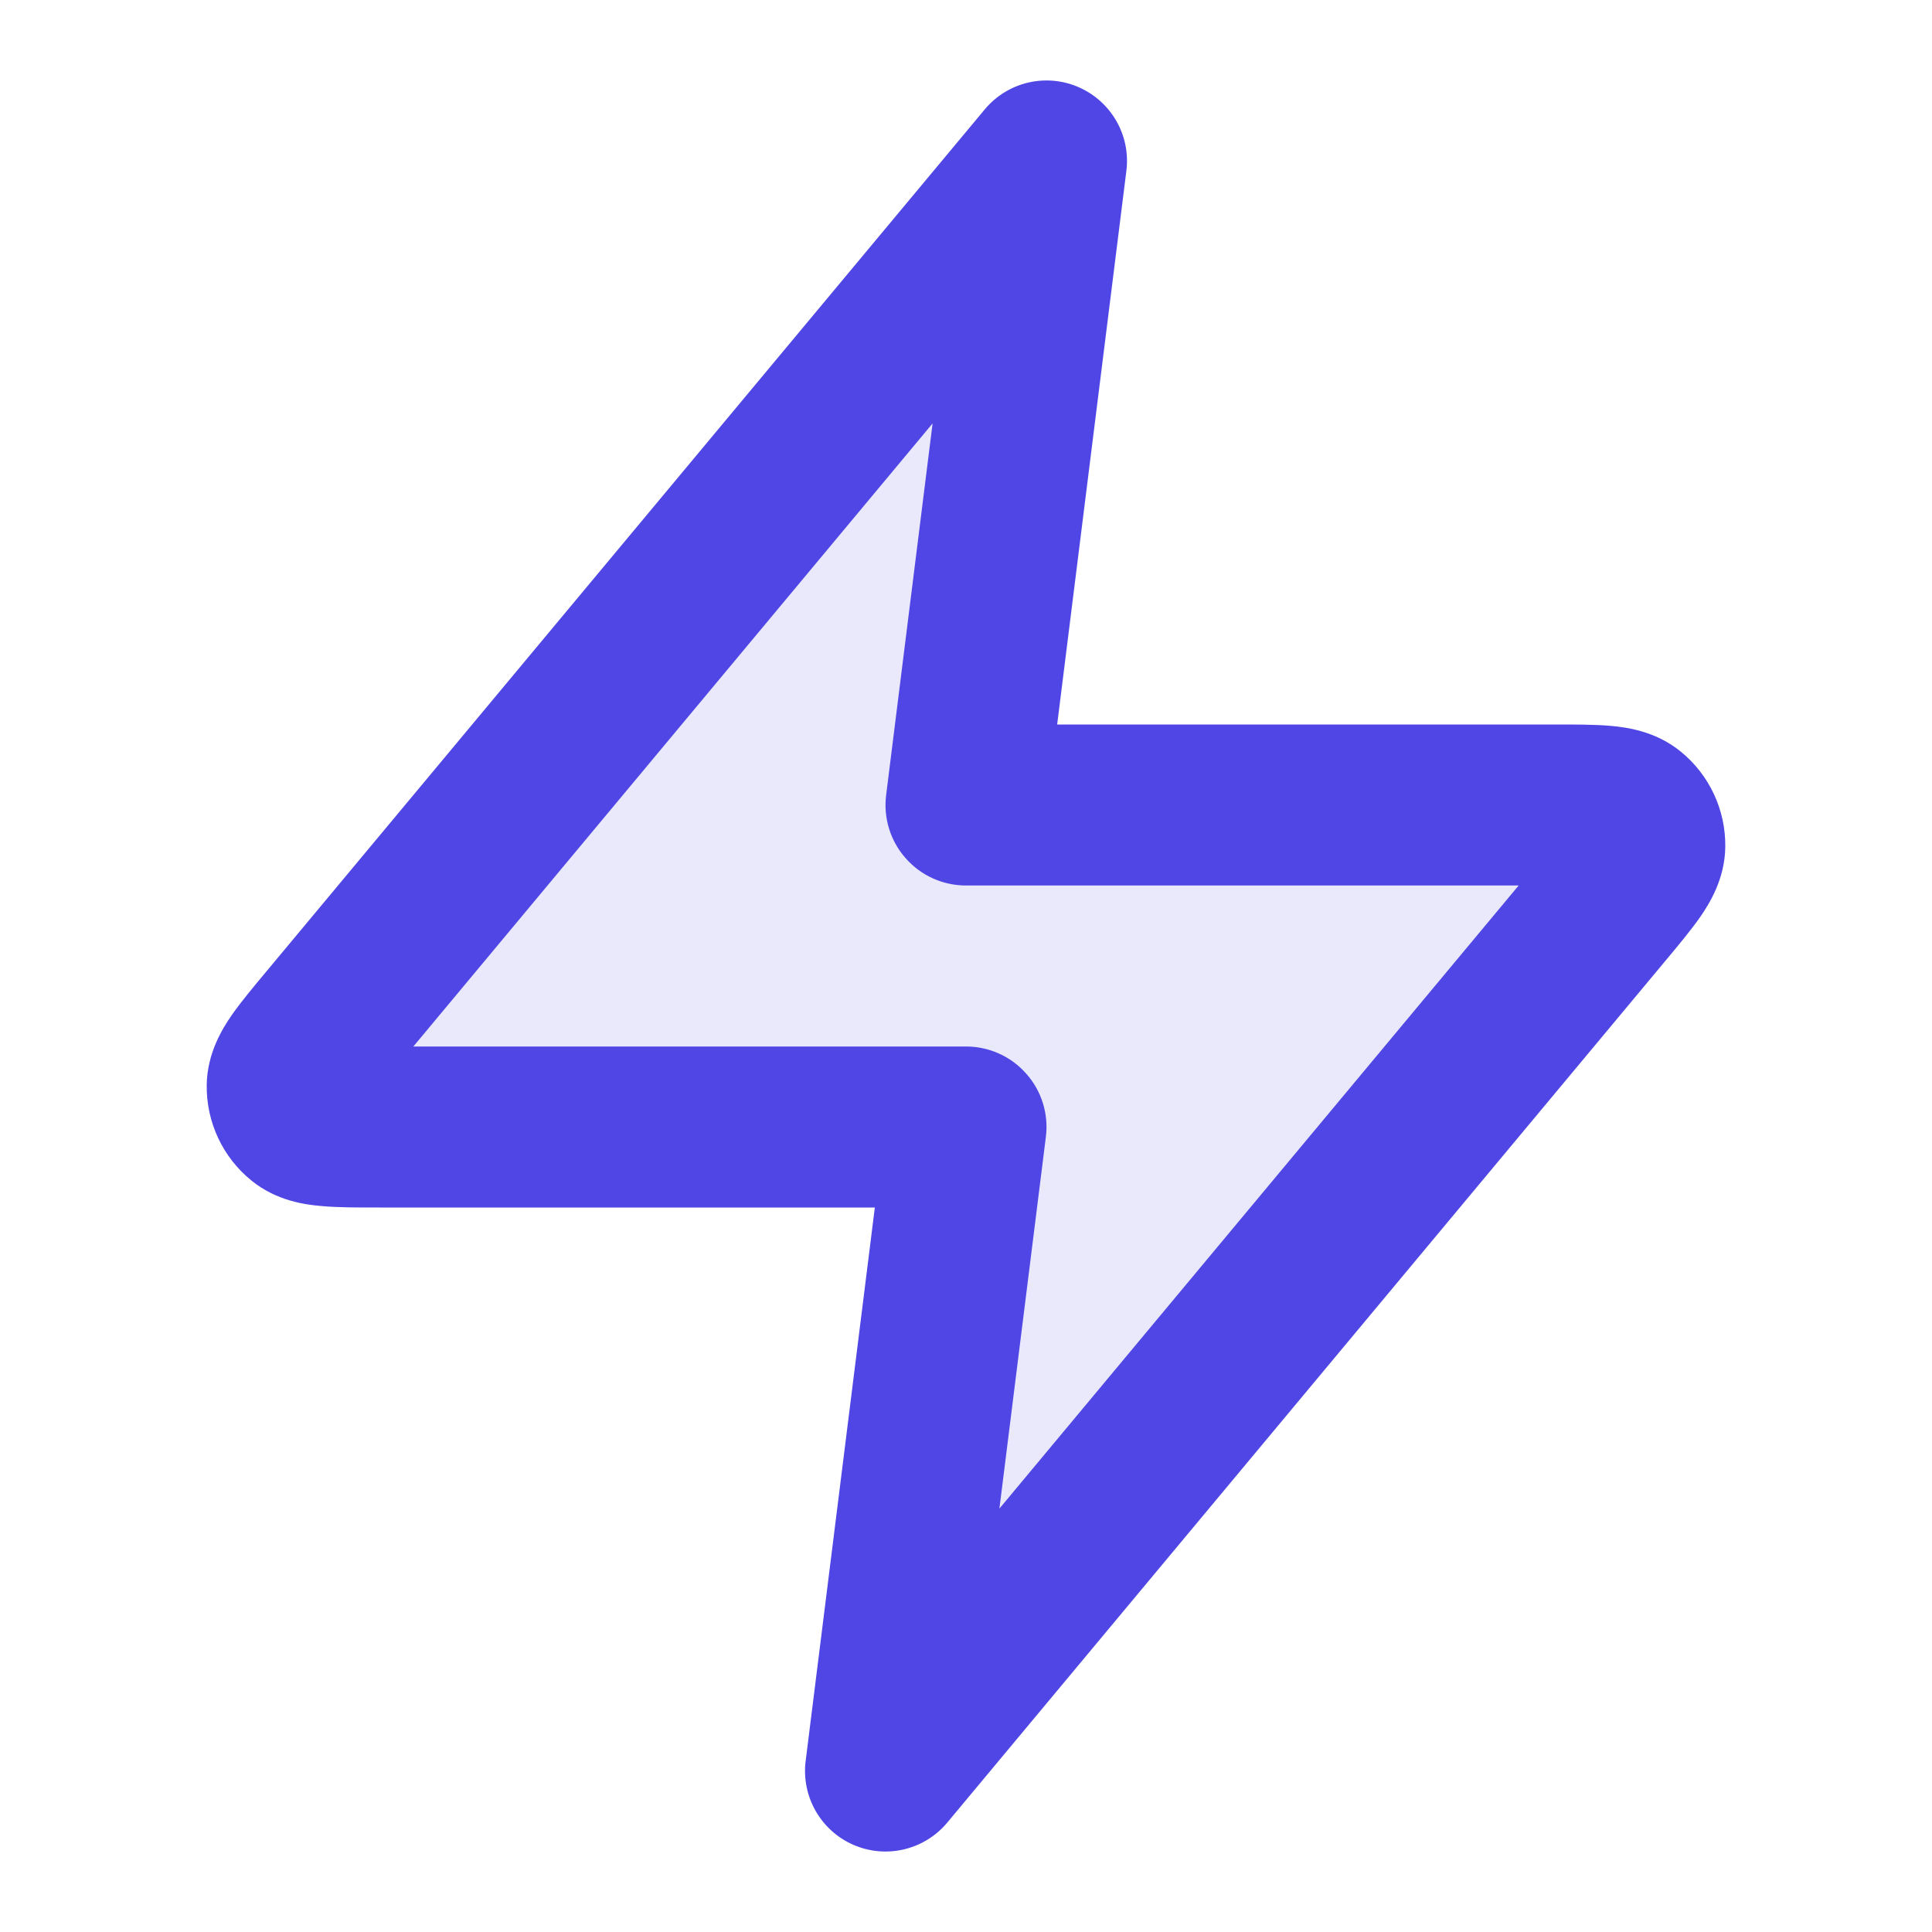
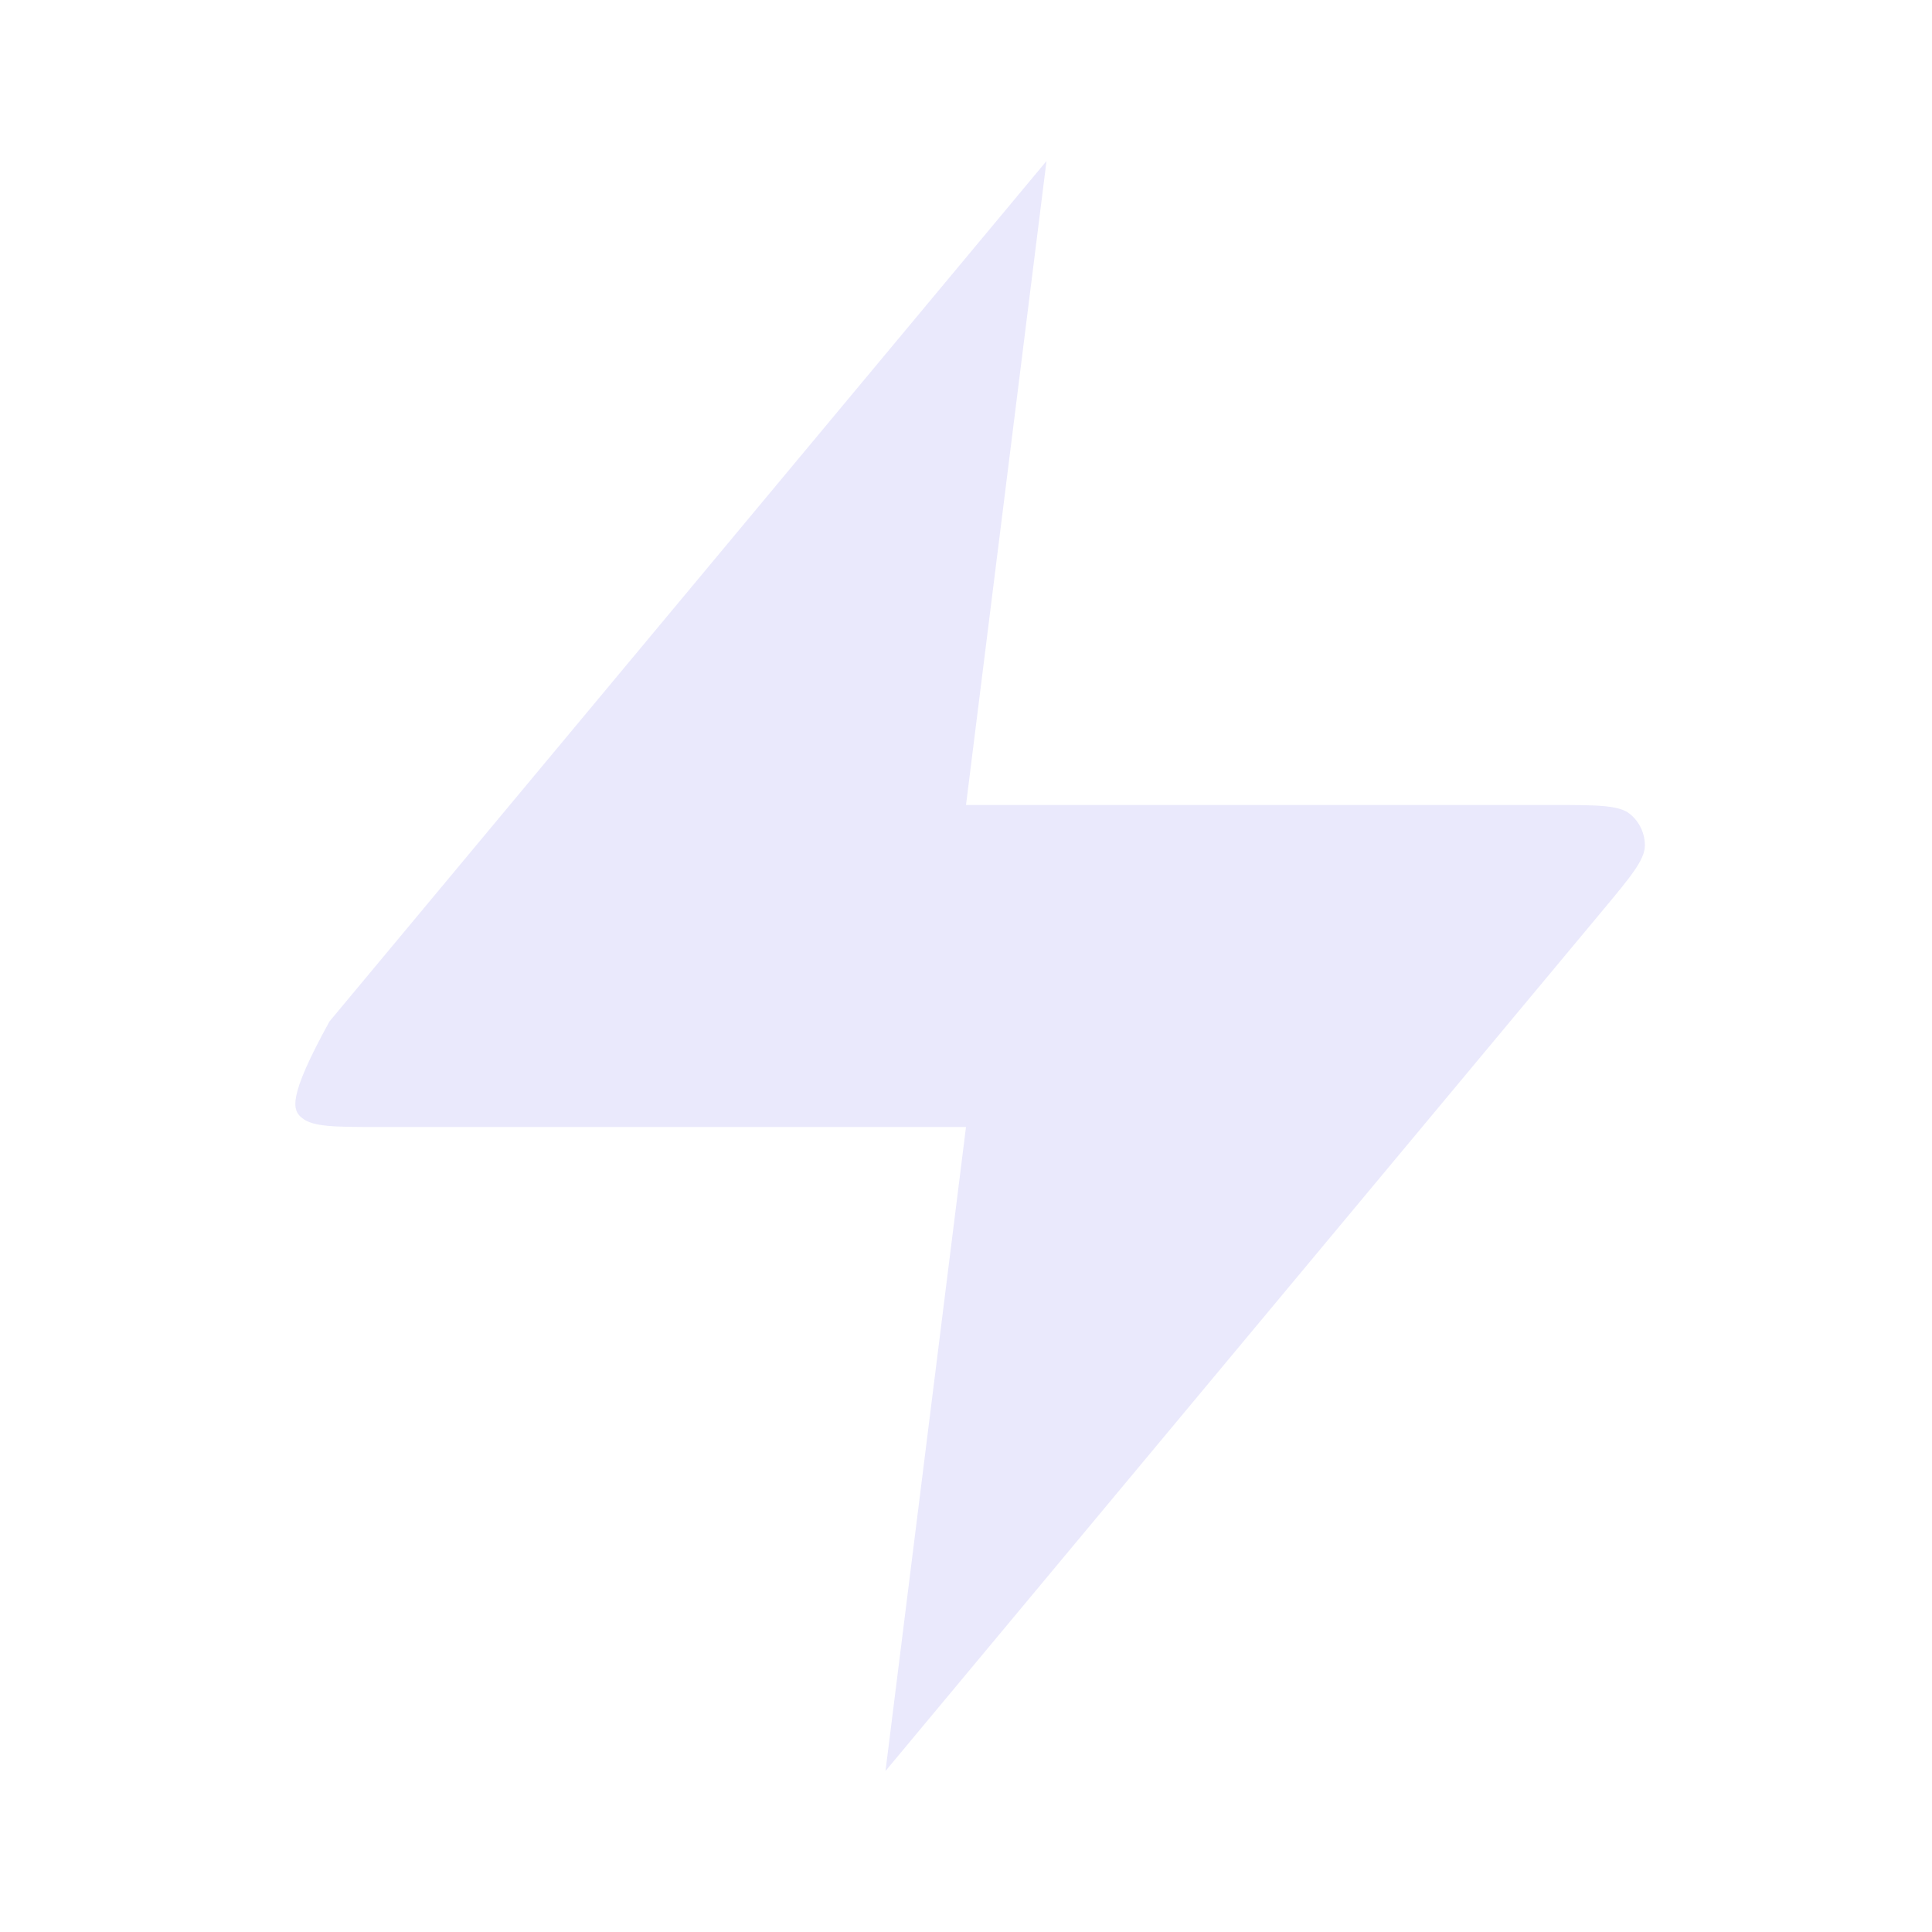
<svg xmlns="http://www.w3.org/2000/svg" width="18" height="18" viewBox="0 0 18 18" fill="none">
-   <path opacity="0.12" d="M9.75 1.5L3.07 9.516C2.809 9.83 2.678 9.987 2.676 10.119C2.674 10.235 2.725 10.344 2.815 10.417C2.918 10.5 3.123 10.5 3.531 10.5H9L8.25 16.5L14.93 8.484C15.192 8.17 15.322 8.013 15.325 7.881C15.326 7.765 15.275 7.656 15.185 7.583C15.082 7.5 14.878 7.5 14.469 7.5H9L9.75 1.5Z" fill="#4F46E5" />
-   <path d="M9.75 1.5L10.494 1.593C10.536 1.263 10.354 0.945 10.049 0.812C9.743 0.679 9.387 0.764 9.174 1.02L9.75 1.5ZM9 10.5L9.744 10.593C9.771 10.38 9.705 10.165 9.562 10.004C9.42 9.842 9.215 9.75 9 9.75V10.5ZM8.25 16.5L7.506 16.407C7.465 16.737 7.646 17.055 7.951 17.188C8.257 17.321 8.613 17.236 8.826 16.98L8.25 16.5ZM9 7.5L8.256 7.407C8.229 7.62 8.295 7.835 8.438 7.996C8.58 8.158 8.785 8.25 9 8.25V7.5ZM14.93 8.484L15.506 8.964L14.93 8.484ZM15.324 7.881L14.574 7.869L15.324 7.881ZM15.185 7.583L15.656 7L15.185 7.583ZM3.07 9.516L2.494 9.036L3.07 9.516ZM2.676 10.119L3.426 10.131L2.676 10.119ZM2.815 10.417L2.344 11L2.815 10.417ZM9.174 1.02L2.494 9.036L3.646 9.996L10.326 1.98L9.174 1.02ZM3.531 11.25H9V9.75H3.531V11.25ZM8.256 10.407L7.506 16.407L8.994 16.593L9.744 10.593L8.256 10.407ZM8.826 16.98L15.506 8.964L14.354 8.004L7.674 16.02L8.826 16.98ZM14.469 6.75H9V8.25H14.469V6.75ZM9.744 7.593L10.494 1.593L9.006 1.407L8.256 7.407L9.744 7.593ZM15.506 8.964C15.627 8.819 15.752 8.67 15.842 8.541C15.922 8.424 16.07 8.194 16.074 7.892L14.574 7.869C14.576 7.779 14.599 7.714 14.611 7.688C14.621 7.664 14.626 7.662 14.607 7.688C14.59 7.713 14.562 7.75 14.518 7.806C14.473 7.861 14.42 7.924 14.354 8.004L15.506 8.964ZM14.469 8.25C14.573 8.25 14.656 8.25 14.726 8.251C14.798 8.252 14.844 8.255 14.874 8.257C14.906 8.26 14.901 8.262 14.877 8.255C14.849 8.247 14.784 8.224 14.714 8.167L15.656 7C15.422 6.81 15.151 6.776 15.009 6.763C14.852 6.749 14.658 6.75 14.469 6.75V8.25ZM16.074 7.892C16.079 7.546 15.925 7.217 15.656 7L14.714 8.167C14.624 8.094 14.573 7.985 14.574 7.869L16.074 7.892ZM2.494 9.036C2.373 9.181 2.248 9.33 2.158 9.459C2.078 9.576 1.93 9.806 1.926 10.108L3.426 10.131C3.424 10.221 3.401 10.286 3.389 10.312C3.379 10.336 3.374 10.338 3.393 10.312C3.41 10.287 3.438 10.25 3.482 10.194C3.527 10.139 3.58 10.076 3.646 9.996L2.494 9.036ZM3.531 9.75C3.427 9.75 3.344 9.75 3.274 9.749C3.202 9.748 3.157 9.745 3.126 9.743C3.094 9.74 3.099 9.738 3.124 9.745C3.151 9.753 3.216 9.776 3.286 9.833L2.344 11C2.578 11.19 2.849 11.224 2.991 11.236C3.148 11.251 3.342 11.25 3.531 11.25V9.75ZM1.926 10.108C1.921 10.454 2.075 10.783 2.344 11L3.286 9.833C3.376 9.906 3.427 10.015 3.426 10.131L1.926 10.108Z" fill="#4F46E5" />
+   <path opacity="0.12" d="M9.75 1.5L3.07 9.516C2.674 10.235 2.725 10.344 2.815 10.417C2.918 10.5 3.123 10.5 3.531 10.5H9L8.25 16.5L14.93 8.484C15.192 8.17 15.322 8.013 15.325 7.881C15.326 7.765 15.275 7.656 15.185 7.583C15.082 7.5 14.878 7.5 14.469 7.5H9L9.75 1.5Z" fill="#4F46E5" />
</svg>